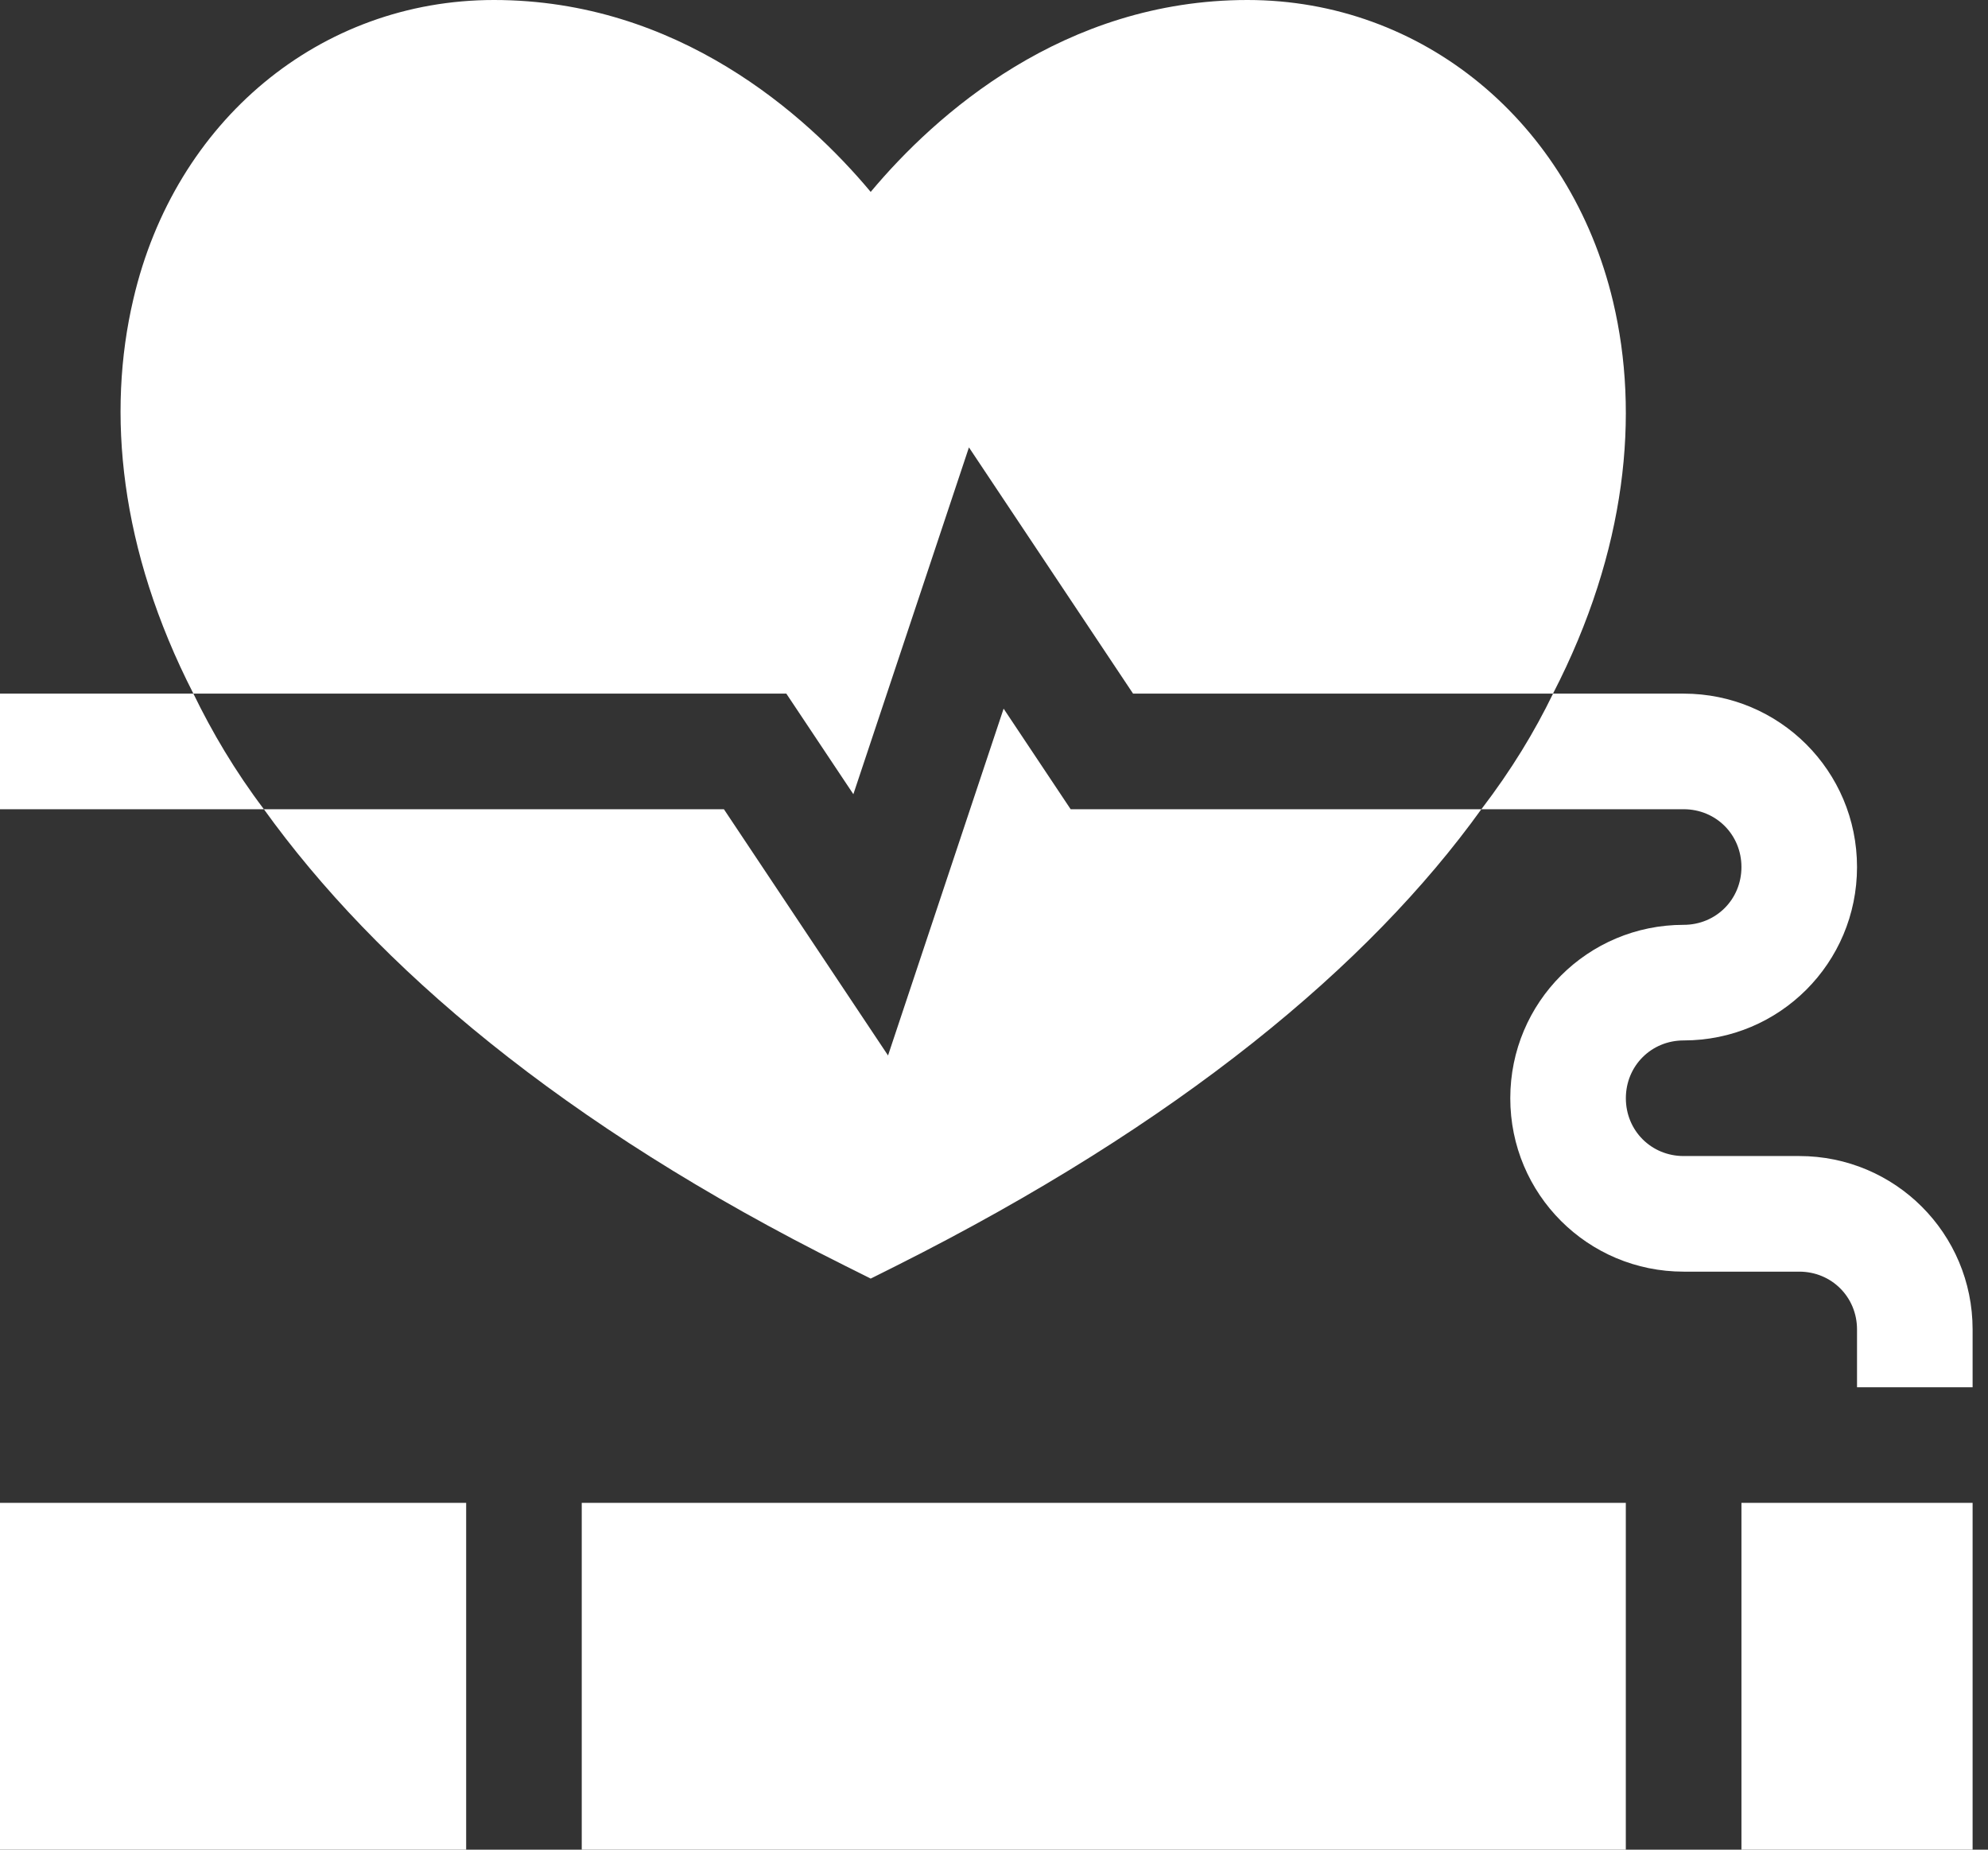
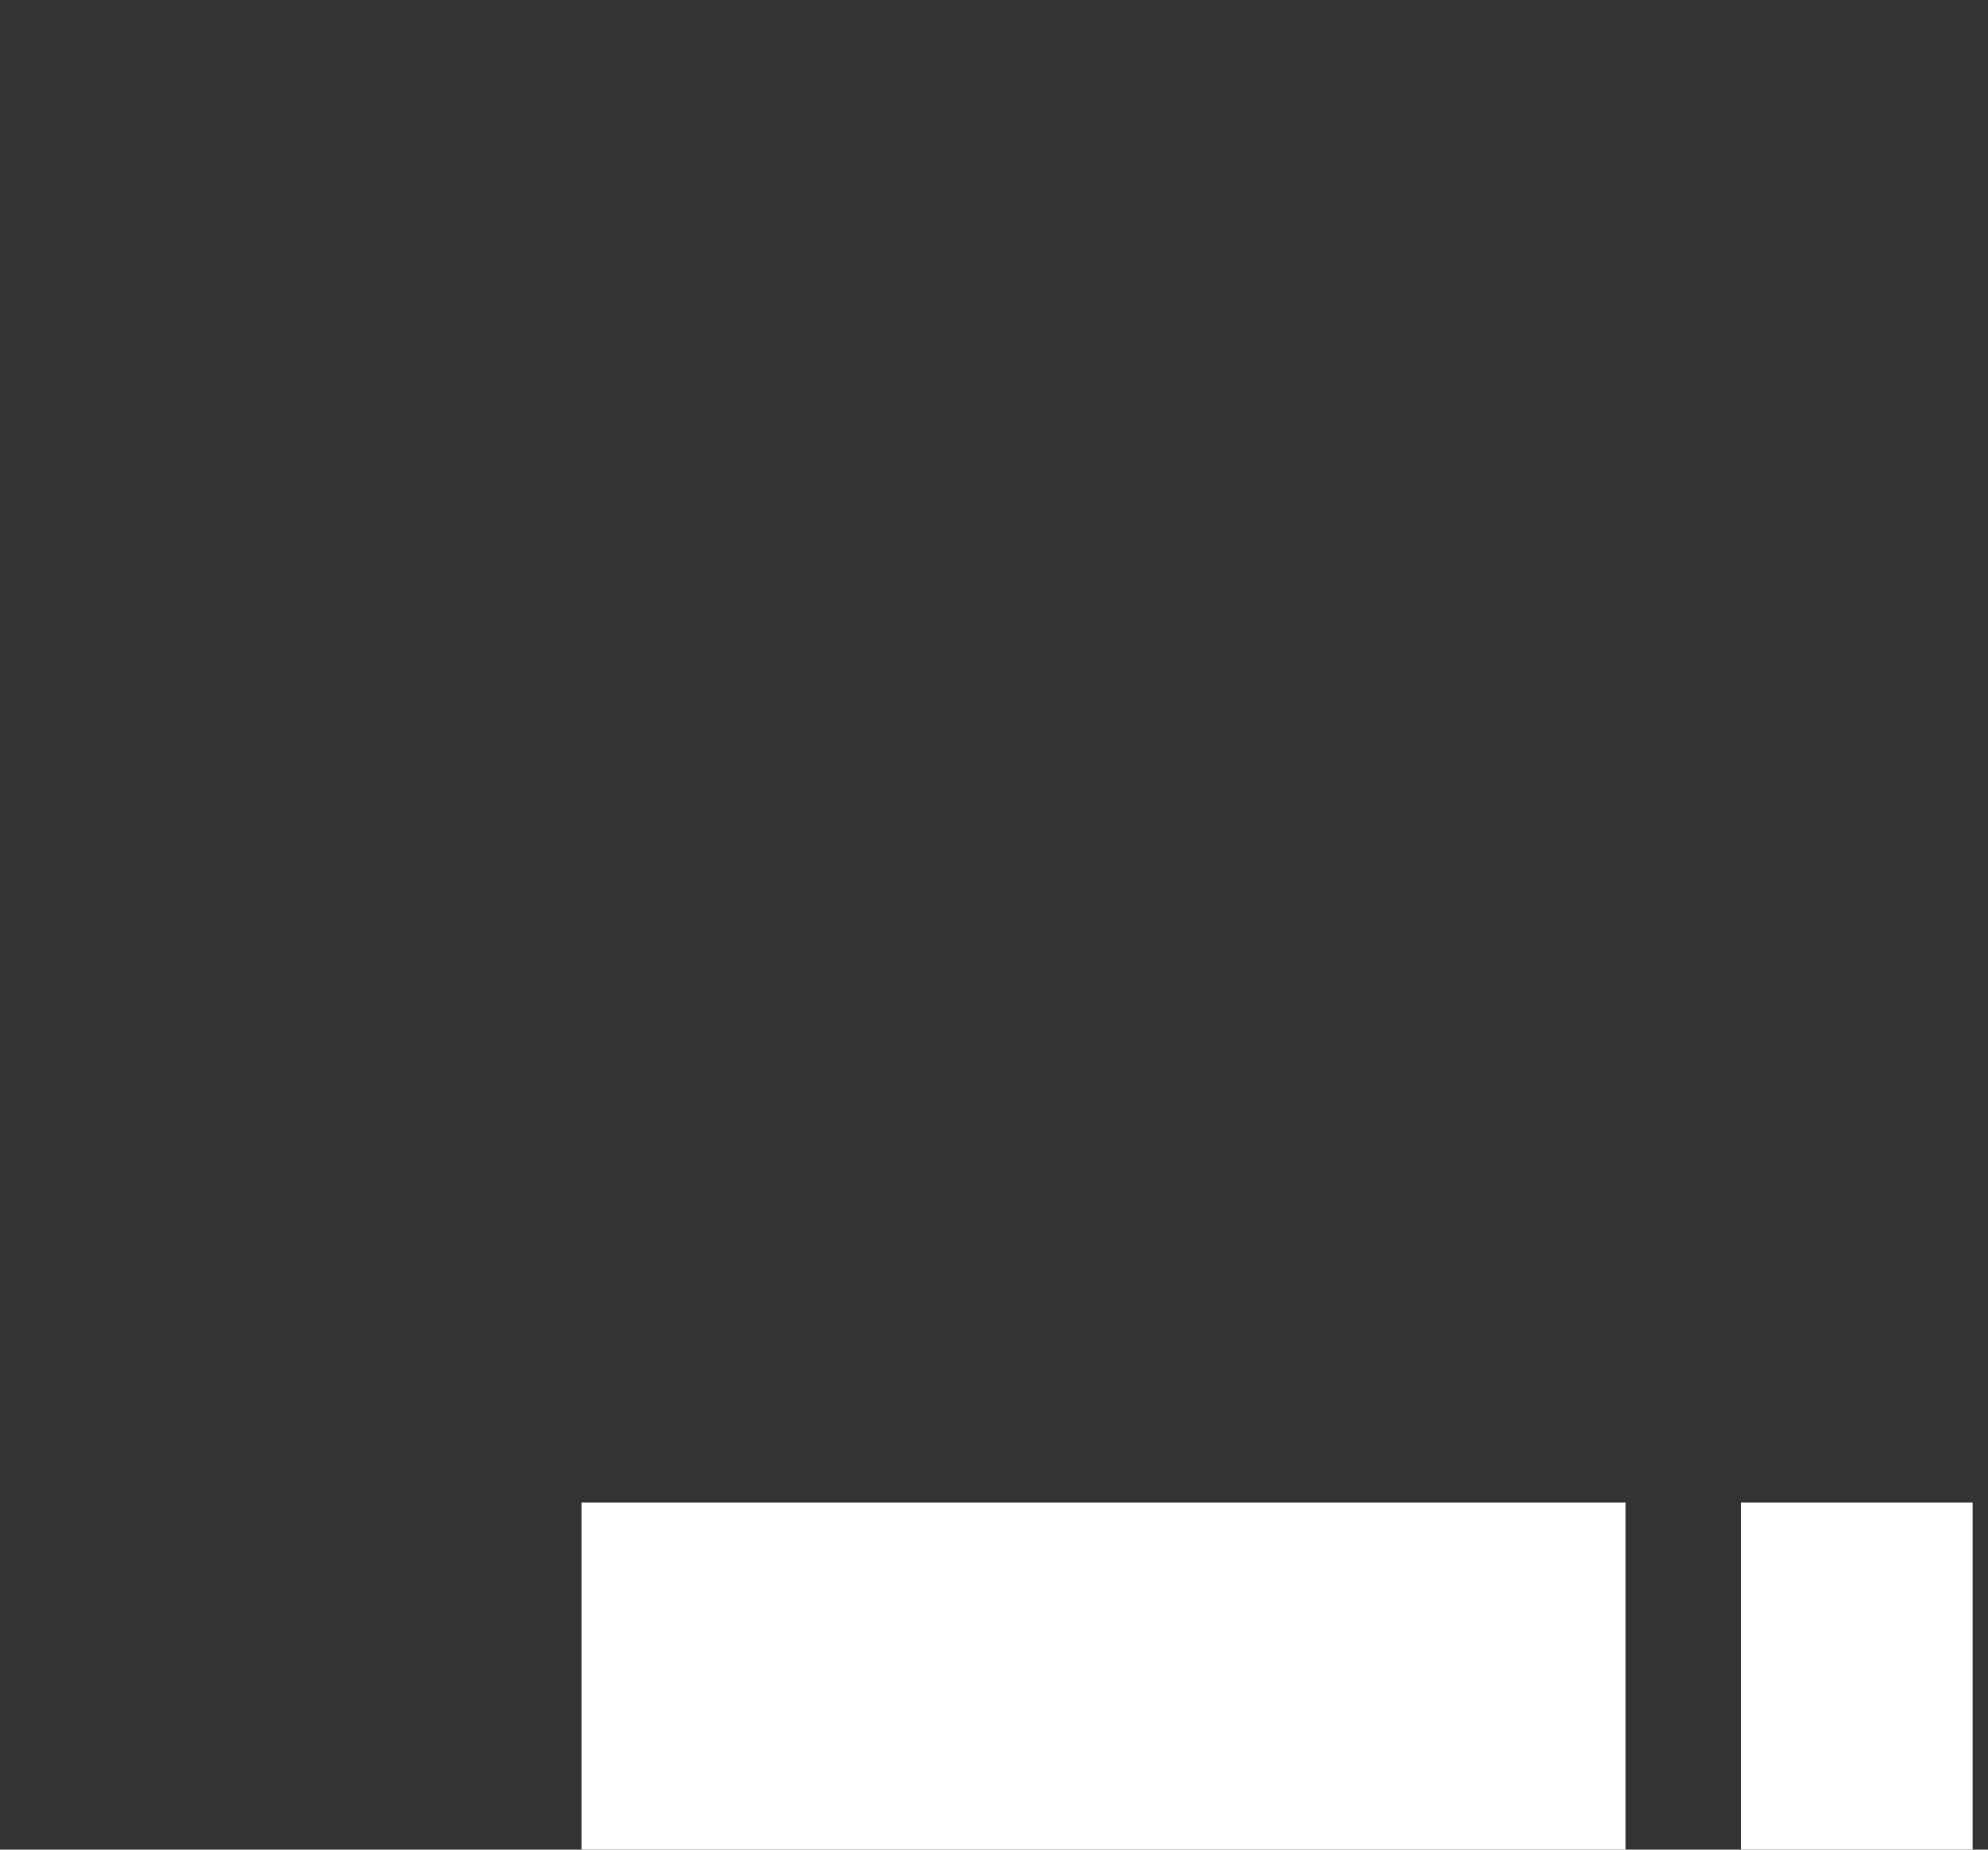
<svg xmlns="http://www.w3.org/2000/svg" width="43" height="40" viewBox="0 0 43 40" fill="none">
  <rect x="0" y="0" width="43" height="40" fill="#333333" stroke="none" />
-   <path d="M18.458 17.175L20.958 9.675L24.508 15H33.591C35.191 11.9 35.466 8.95 34.891 6.525C33.966 2.625 30.758 0 26.983 0C23.008 0 20.233 2.475 18.833 4.15C17.433 2.475 14.658 0 10.683 0C6.933 0 3.783 2.6 2.883 6.475C2.308 8.925 2.583 11.875 4.183 15H17.008L18.458 17.175Z" fill="white" />
-   <path d="M21.708 15.325L19.208 22.825L15.658 17.5H5.708C8.133 20.875 12.158 24.325 18.283 27.375L18.833 27.65L19.383 27.375C25.508 24.3 29.616 20.875 32.041 17.5H23.158L21.708 15.325Z" fill="white" />
-   <path d="M0 15V17.5H5.708C5.083 16.675 4.583 15.825 4.183 15H0Z" fill="white" />
-   <path d="M38.917 25H36.417C35.717 25 35.167 24.45 35.167 23.75C35.167 23.05 35.717 22.5 36.417 22.5C38.492 22.5 40.167 20.825 40.167 18.75C40.167 16.675 38.492 15 36.417 15H33.592C33.192 15.825 32.692 16.65 32.042 17.5H36.417C37.117 17.5 37.667 18.05 37.667 18.75C37.667 19.45 37.117 20 36.417 20C34.342 20 32.667 21.675 32.667 23.75C32.667 25.825 34.342 27.5 36.417 27.5H38.917C39.617 27.5 40.167 28.05 40.167 28.75V30H42.667V28.75C42.667 26.675 40.992 25 38.917 25Z" fill="white" />
-   <path d="M0 32.5H10.083V40H0V32.5Z" fill="white" />
  <path d="M12.583 32.5H35.166V40H12.583V32.5Z" fill="white" />
  <path d="M37.667 32.5H42.667V40H37.667V32.5Z" fill="white" />
</svg>